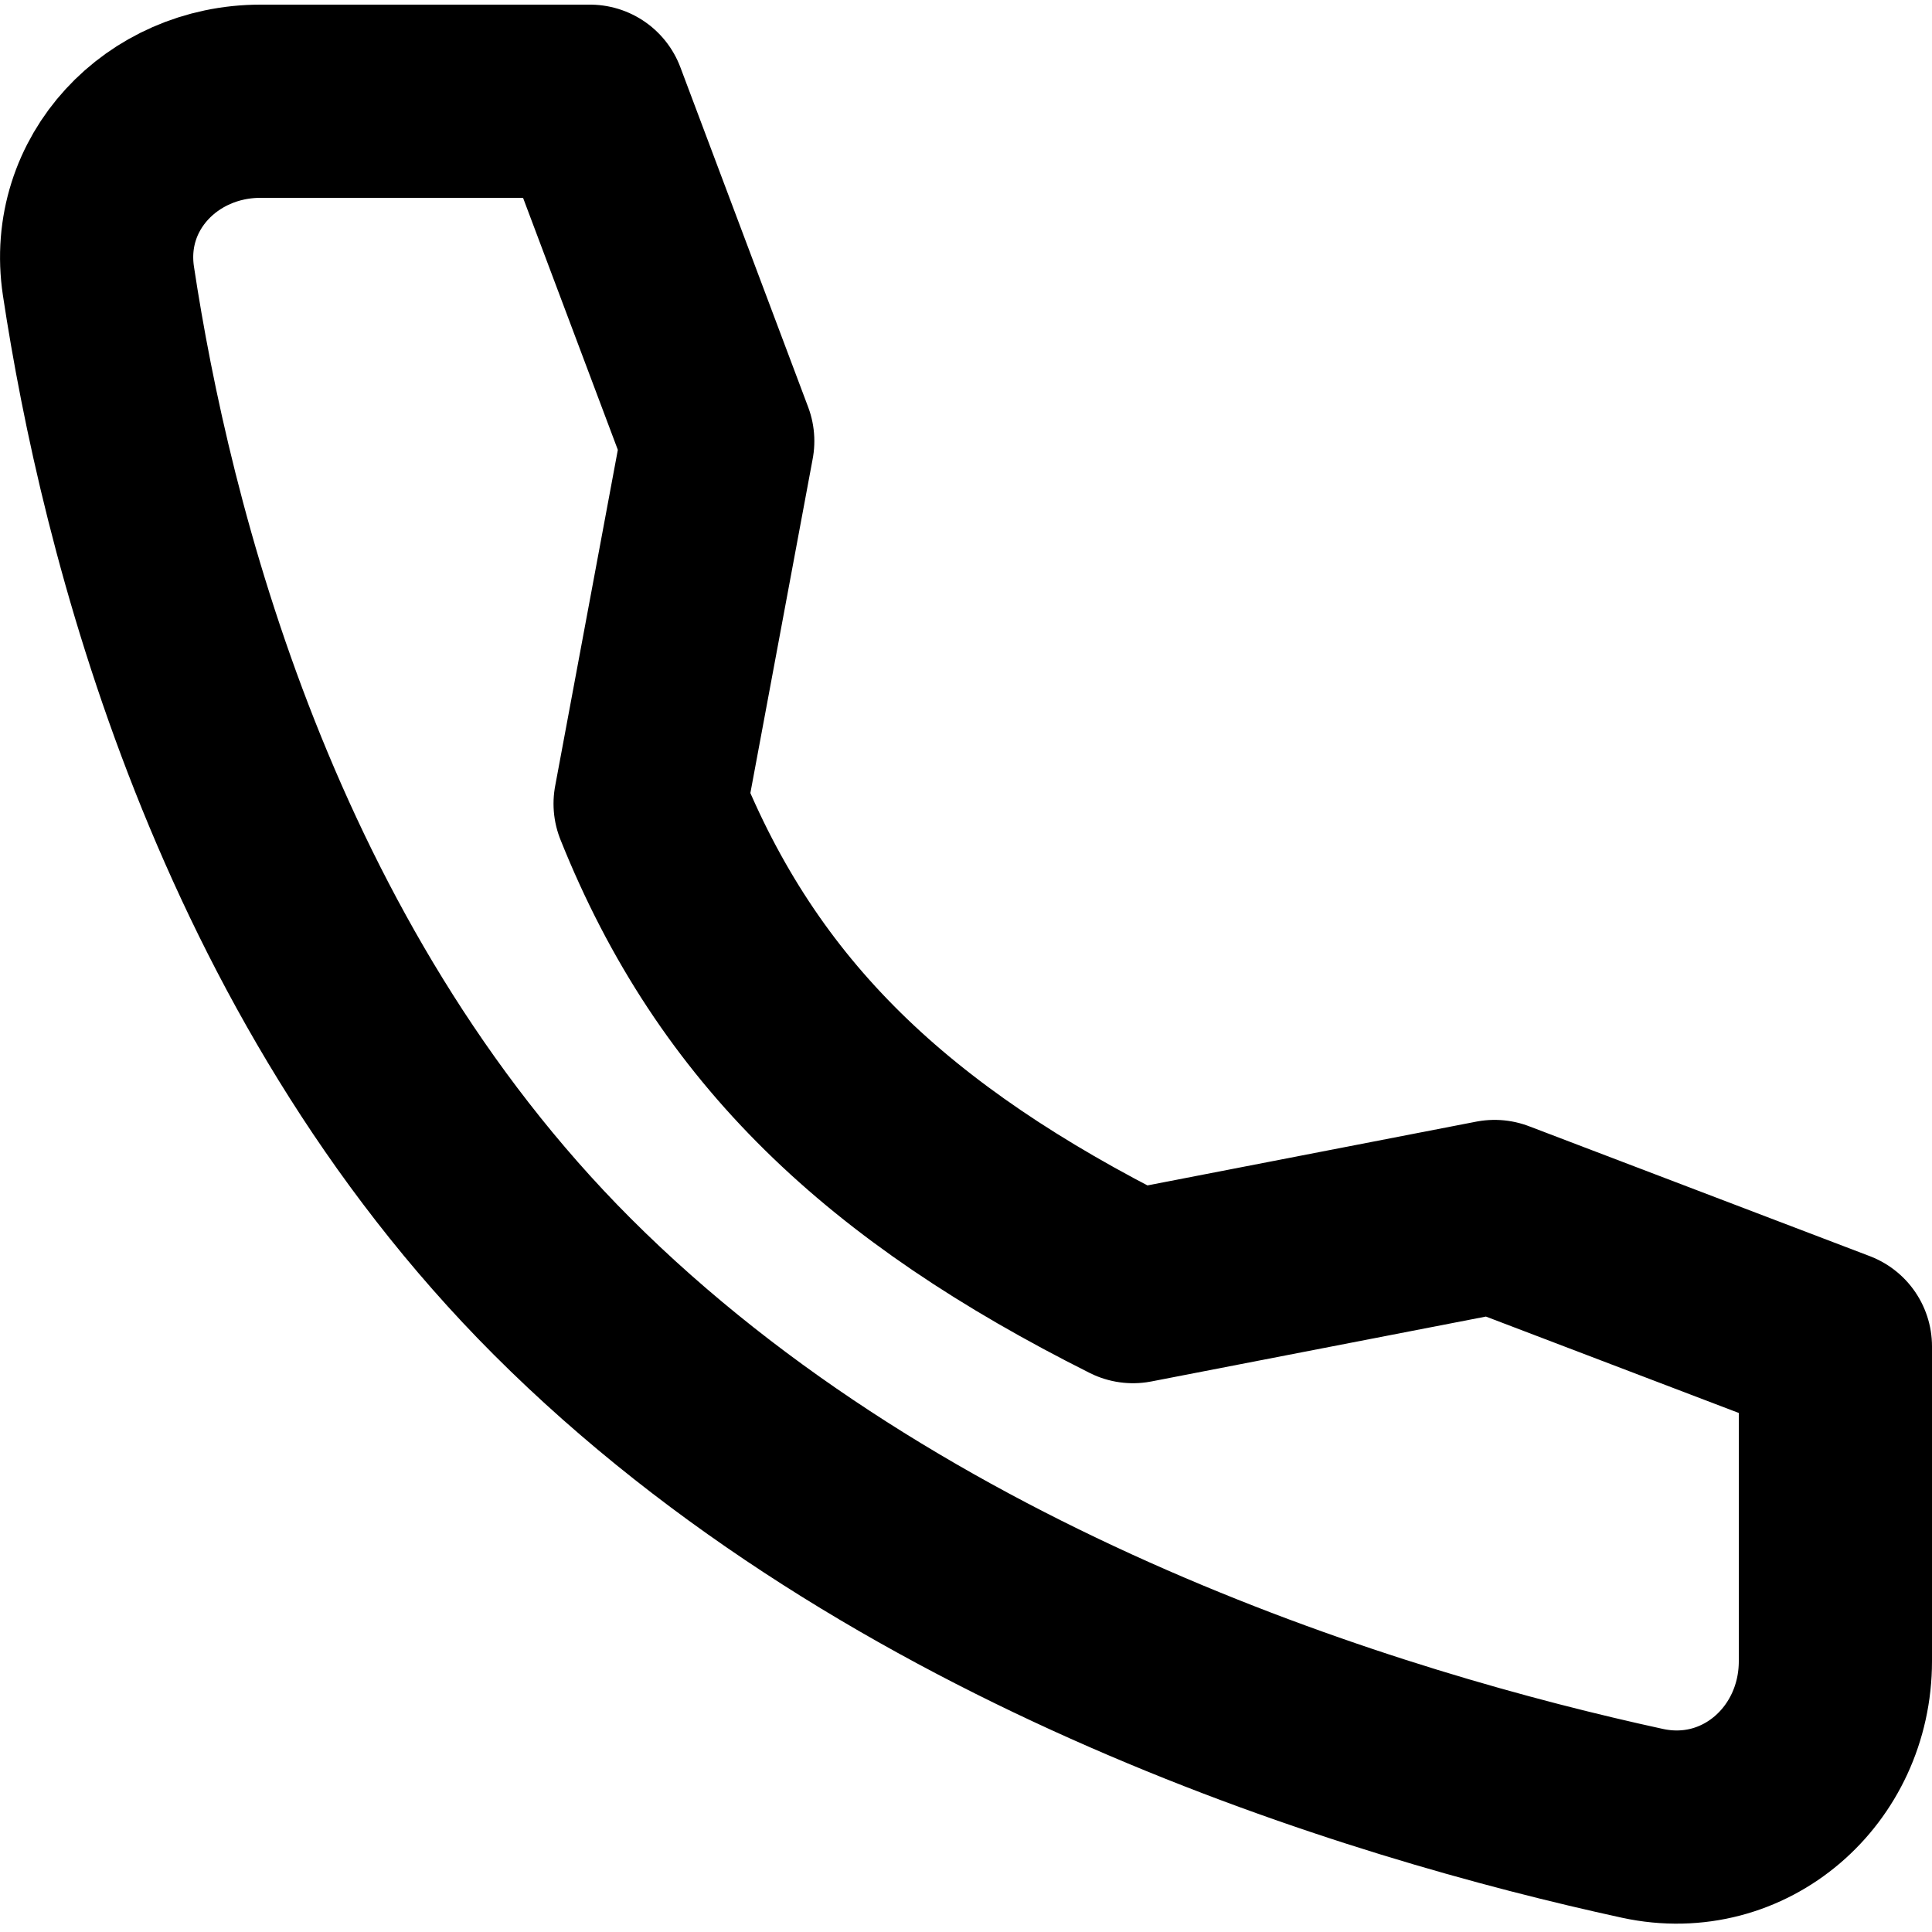
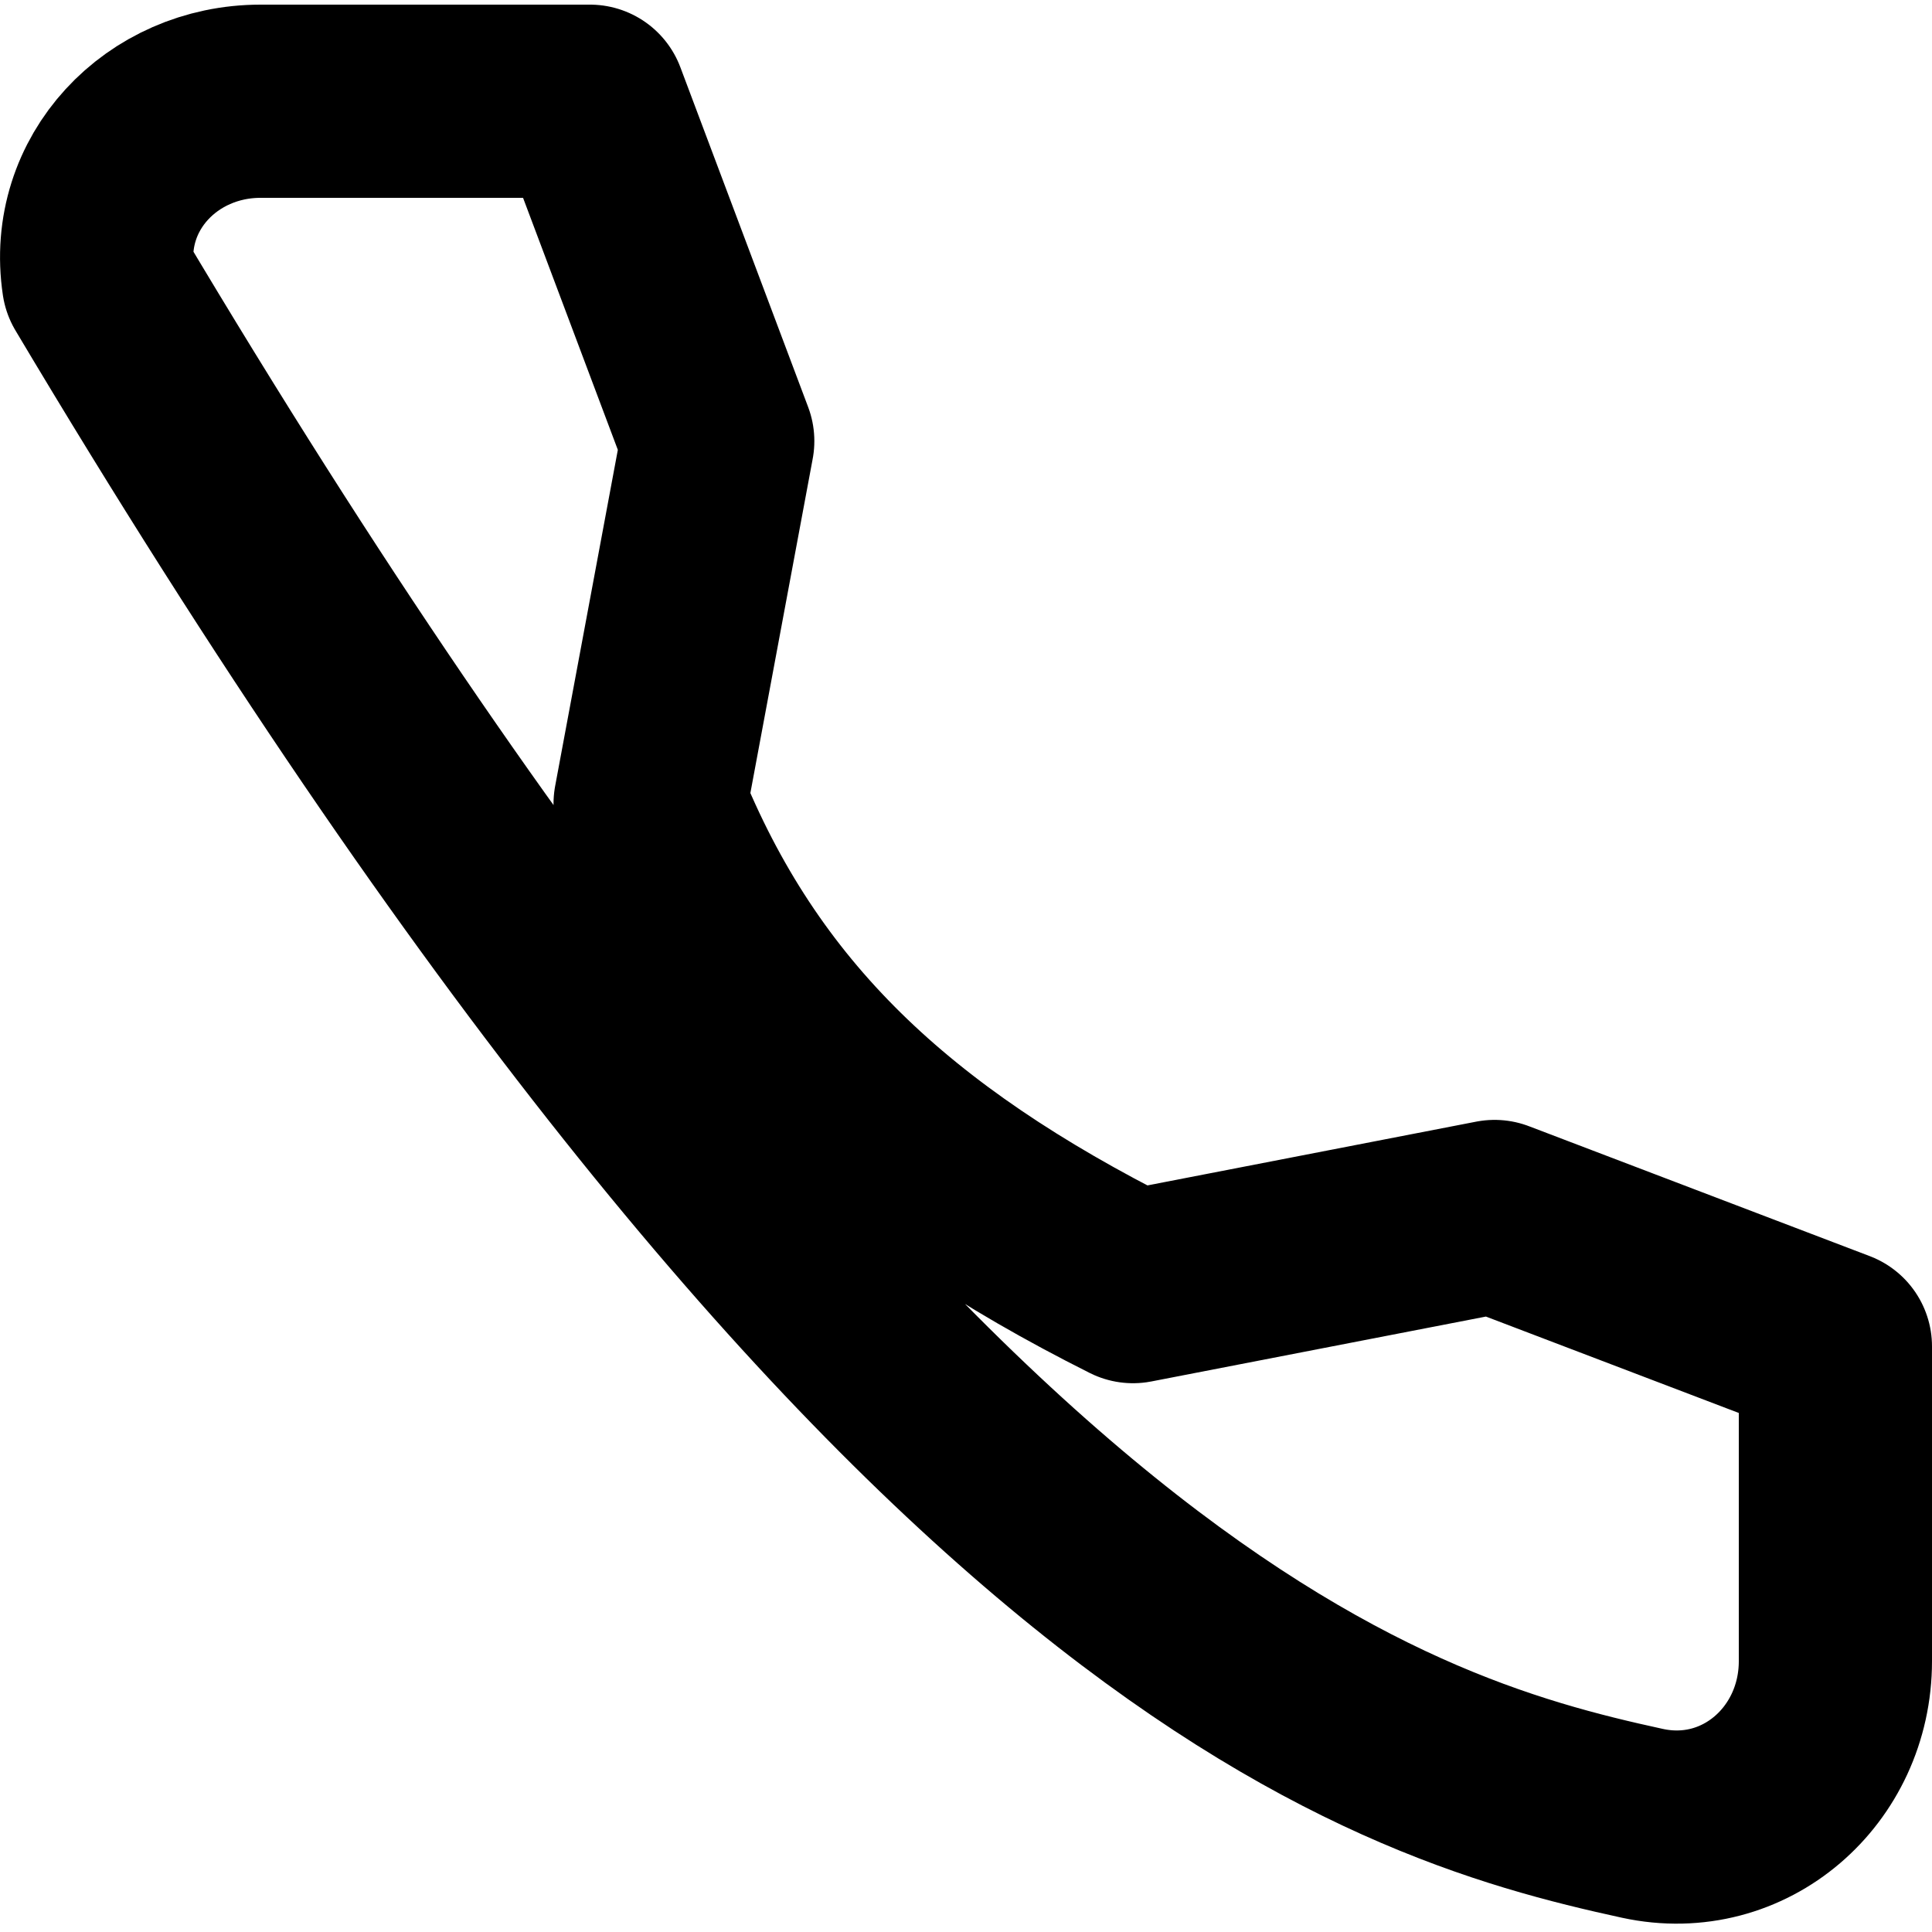
<svg xmlns="http://www.w3.org/2000/svg" width="20" height="20" viewBox="0 0 20 20" fill="none">
-   <path d="M15.472 12.593L11.729 13.319C9.2 12.05 7.639 10.592 6.73 8.32L7.43 4.566L6.107 1.048H2.697C1.673 1.048 0.866 1.895 1.019 2.909C1.401 5.438 2.527 10.025 5.821 13.319C9.279 16.777 14.261 18.278 17.002 18.875C18.061 19.105 19 18.279 19 17.196V13.938L15.472 12.593Z" stroke="black" stroke-width="2" stroke-linecap="round" stroke-linejoin="round" />
+   <path d="M15.472 12.593L11.729 13.319C9.2 12.05 7.639 10.592 6.73 8.32L7.43 4.566L6.107 1.048H2.697C1.673 1.048 0.866 1.895 1.019 2.909C9.279 16.777 14.261 18.278 17.002 18.875C18.061 19.105 19 18.279 19 17.196V13.938L15.472 12.593Z" stroke="black" stroke-width="2" stroke-linecap="round" stroke-linejoin="round" />
</svg>